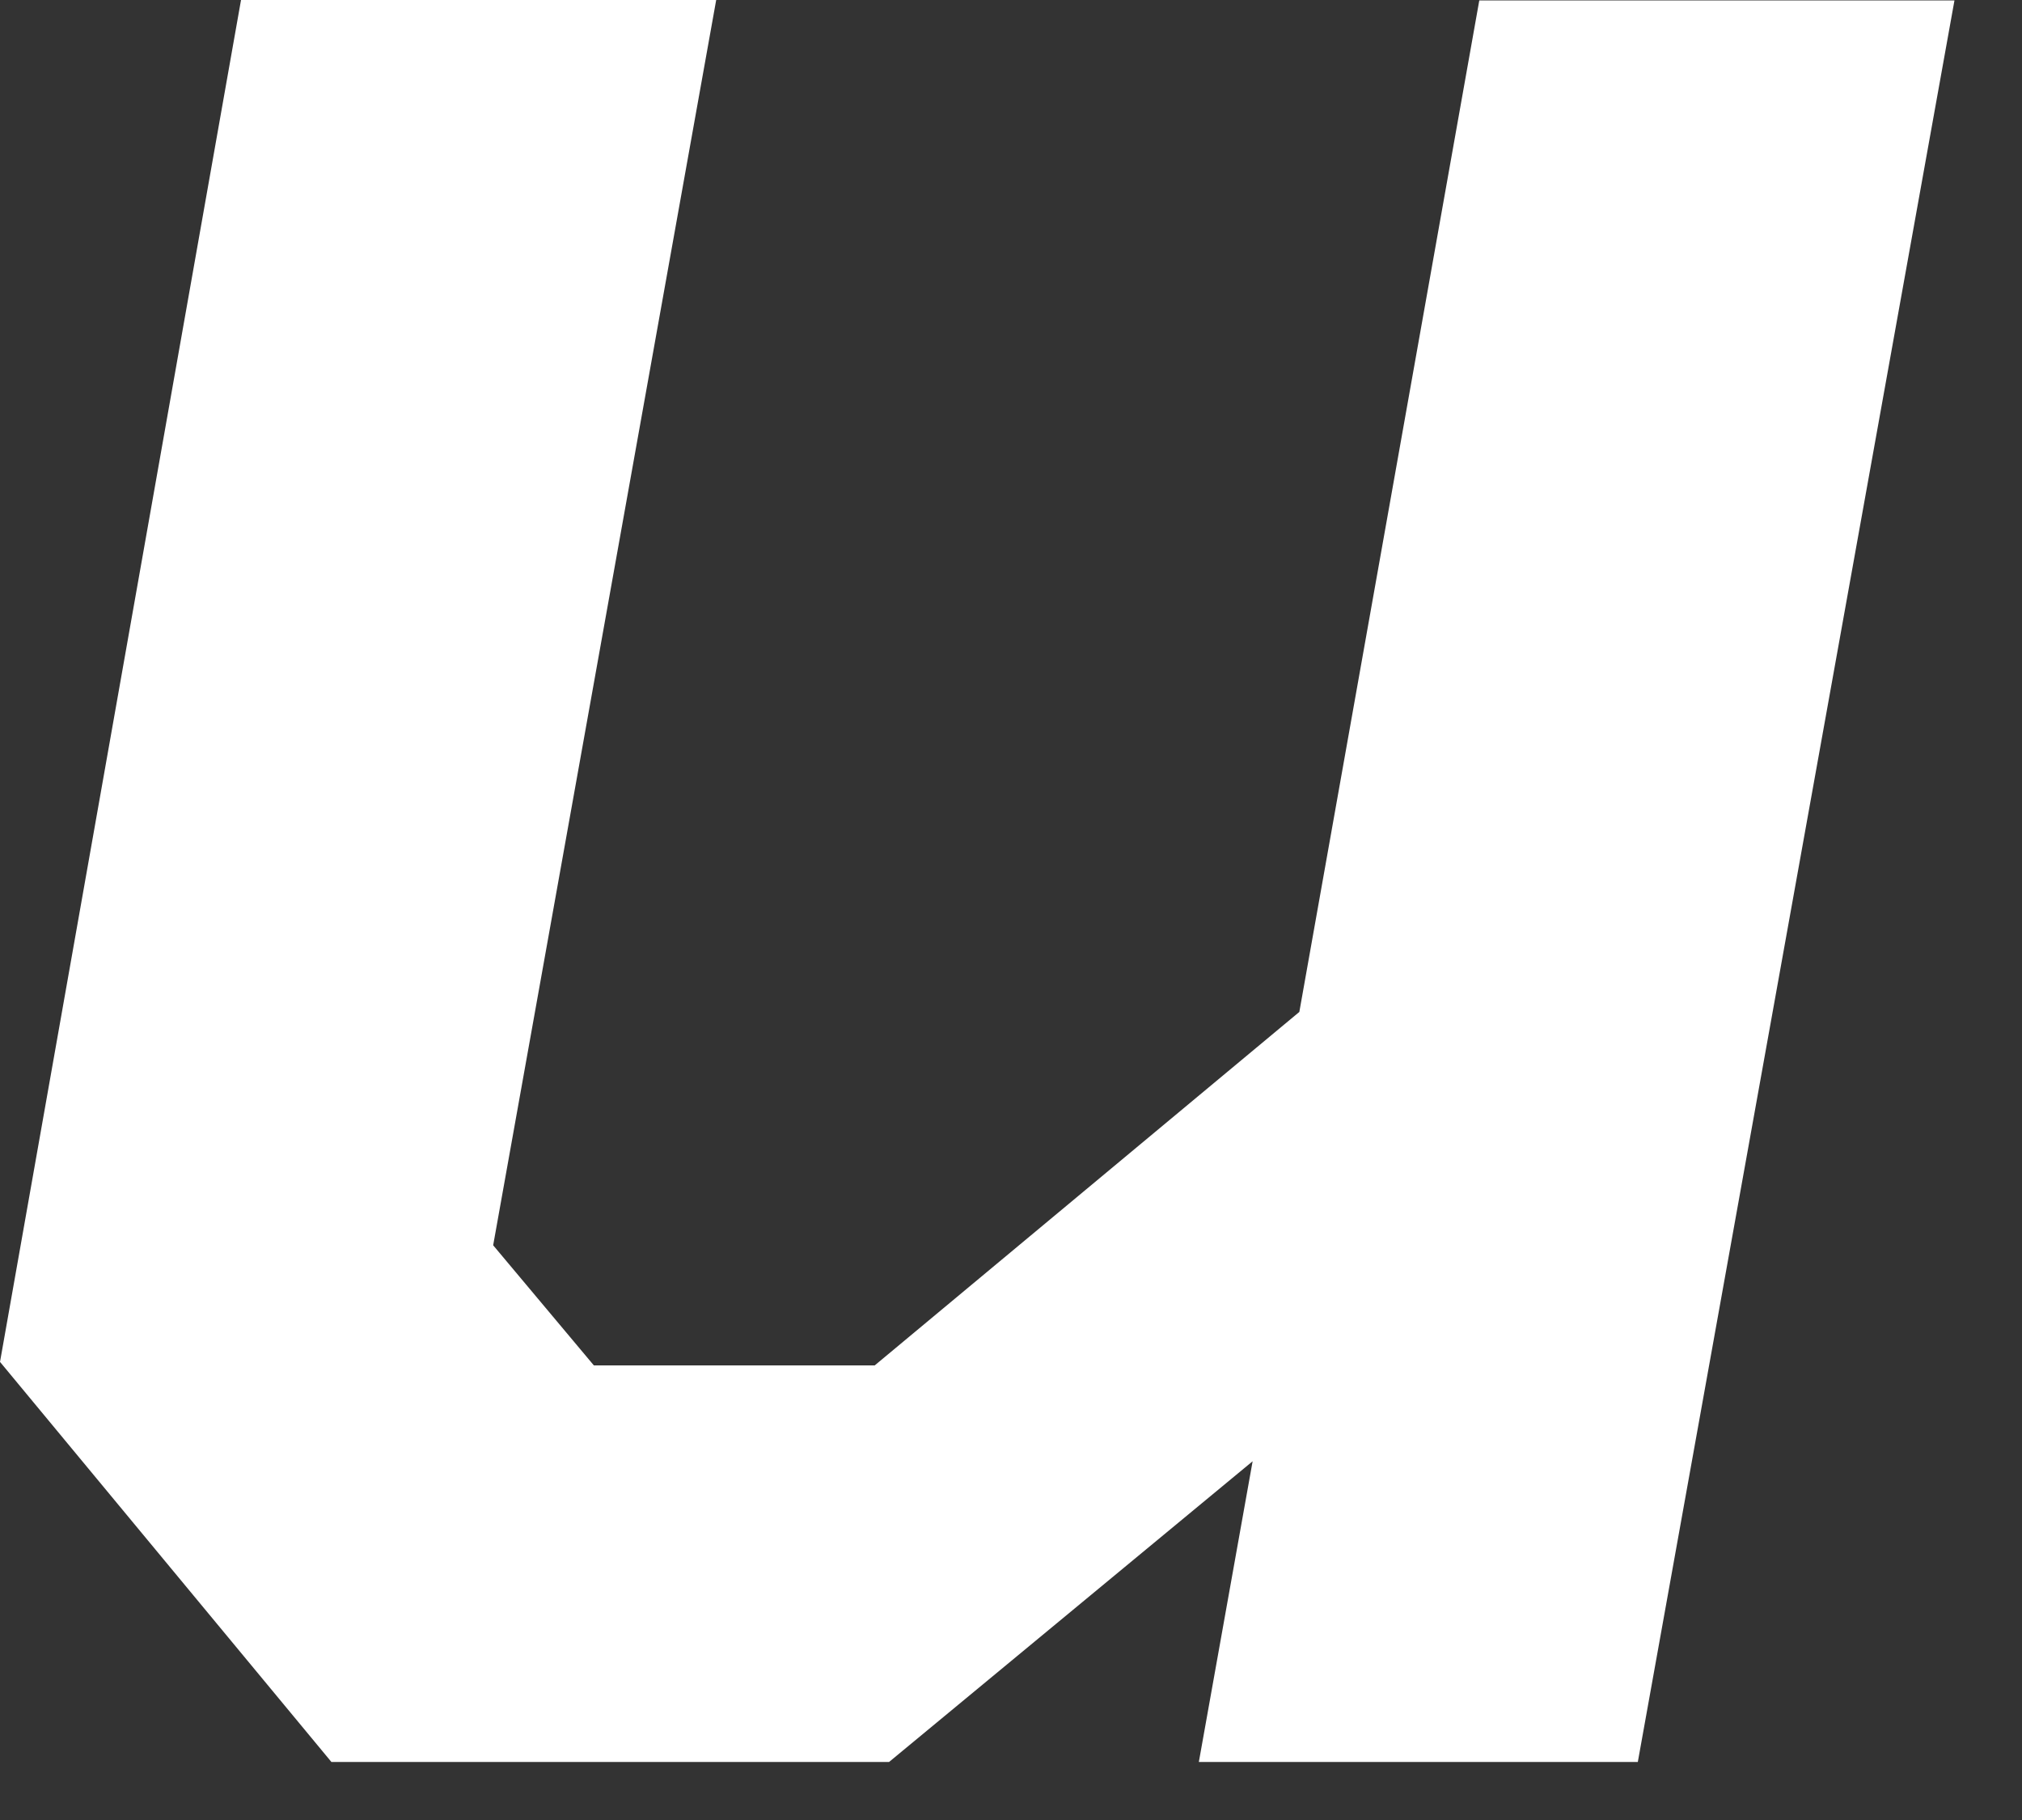
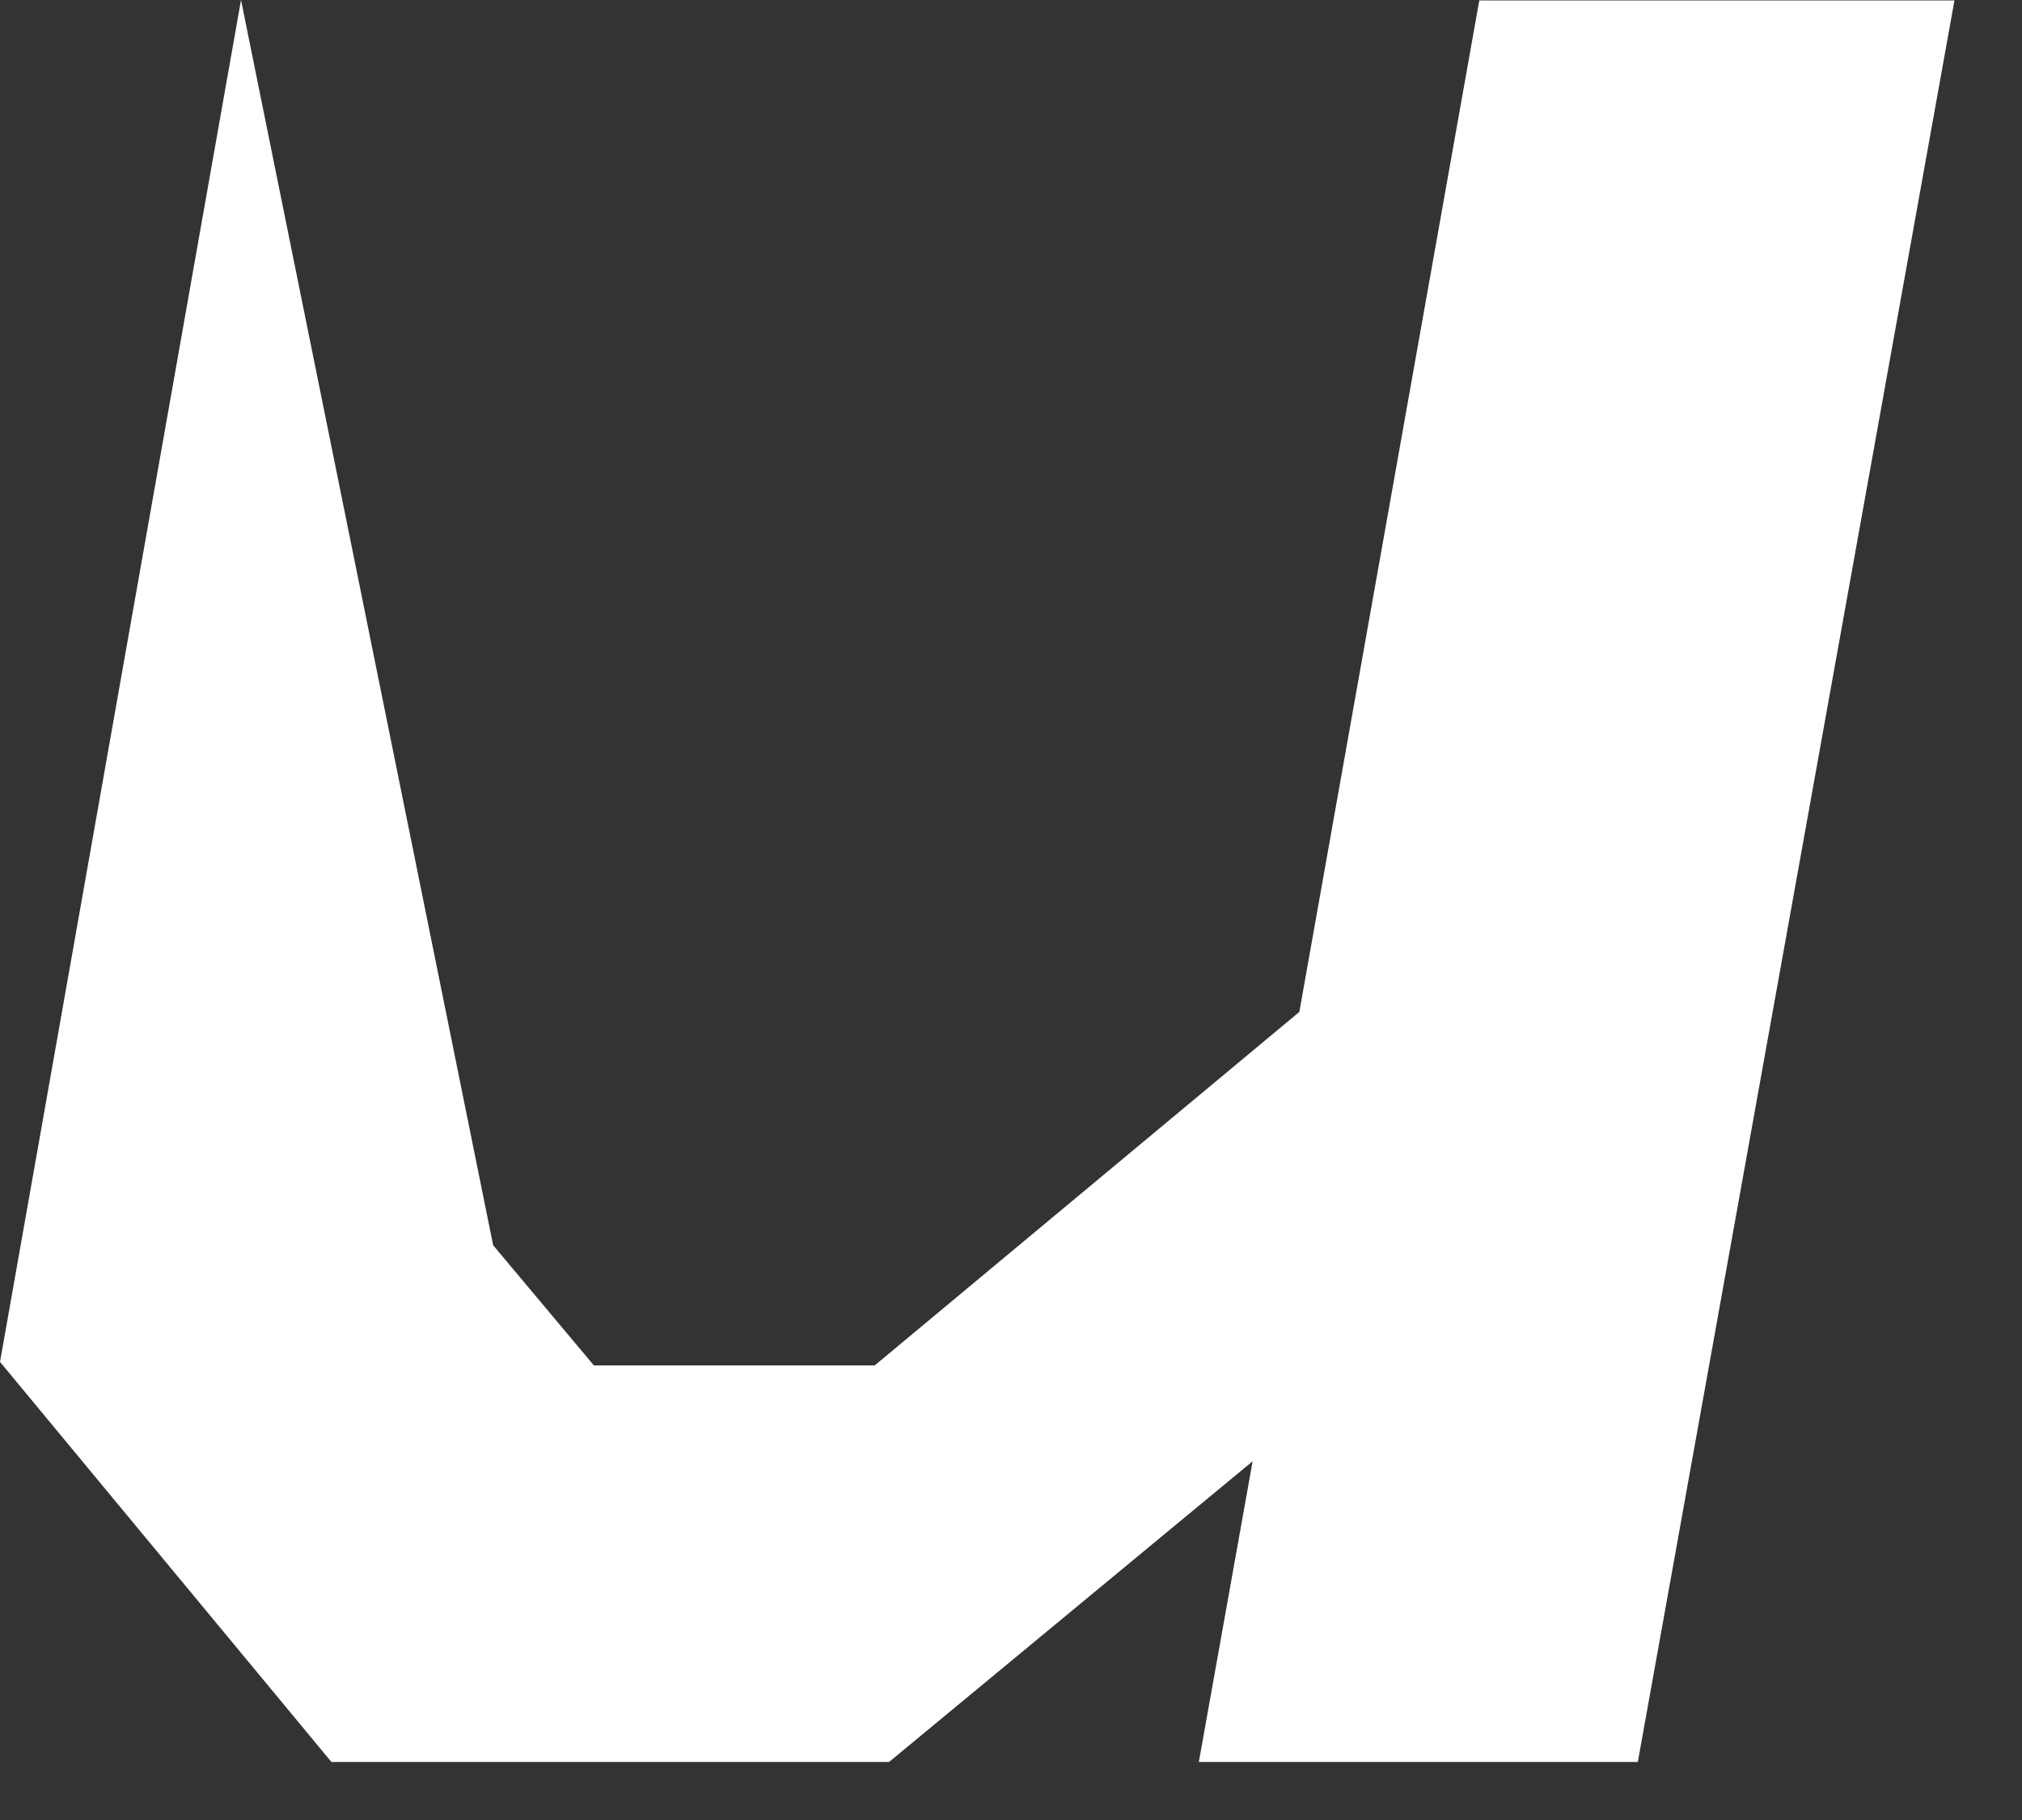
<svg xmlns="http://www.w3.org/2000/svg" fill="none" height="100%" overflow="visible" preserveAspectRatio="none" style="display: block;" viewBox="0 0 10 9" width="100%">
  <rect x="0" y="0" width="10" height="9" fill="#333333" stroke="none" />
-   <path d="M0 6.735L1.192 0H3.542L2.439 6.158L2.937 6.752H4.326L6.426 5.004L7.316 0.002H9.666L8.1 8.713H5.929L6.195 7.226L4.397 8.713H1.639L0.002 6.737L0 6.735Z" fill="white" id="Vector" />
+   <path d="M0 6.735L1.192 0L2.439 6.158L2.937 6.752H4.326L6.426 5.004L7.316 0.002H9.666L8.1 8.713H5.929L6.195 7.226L4.397 8.713H1.639L0.002 6.737L0 6.735Z" fill="white" id="Vector" />
</svg>